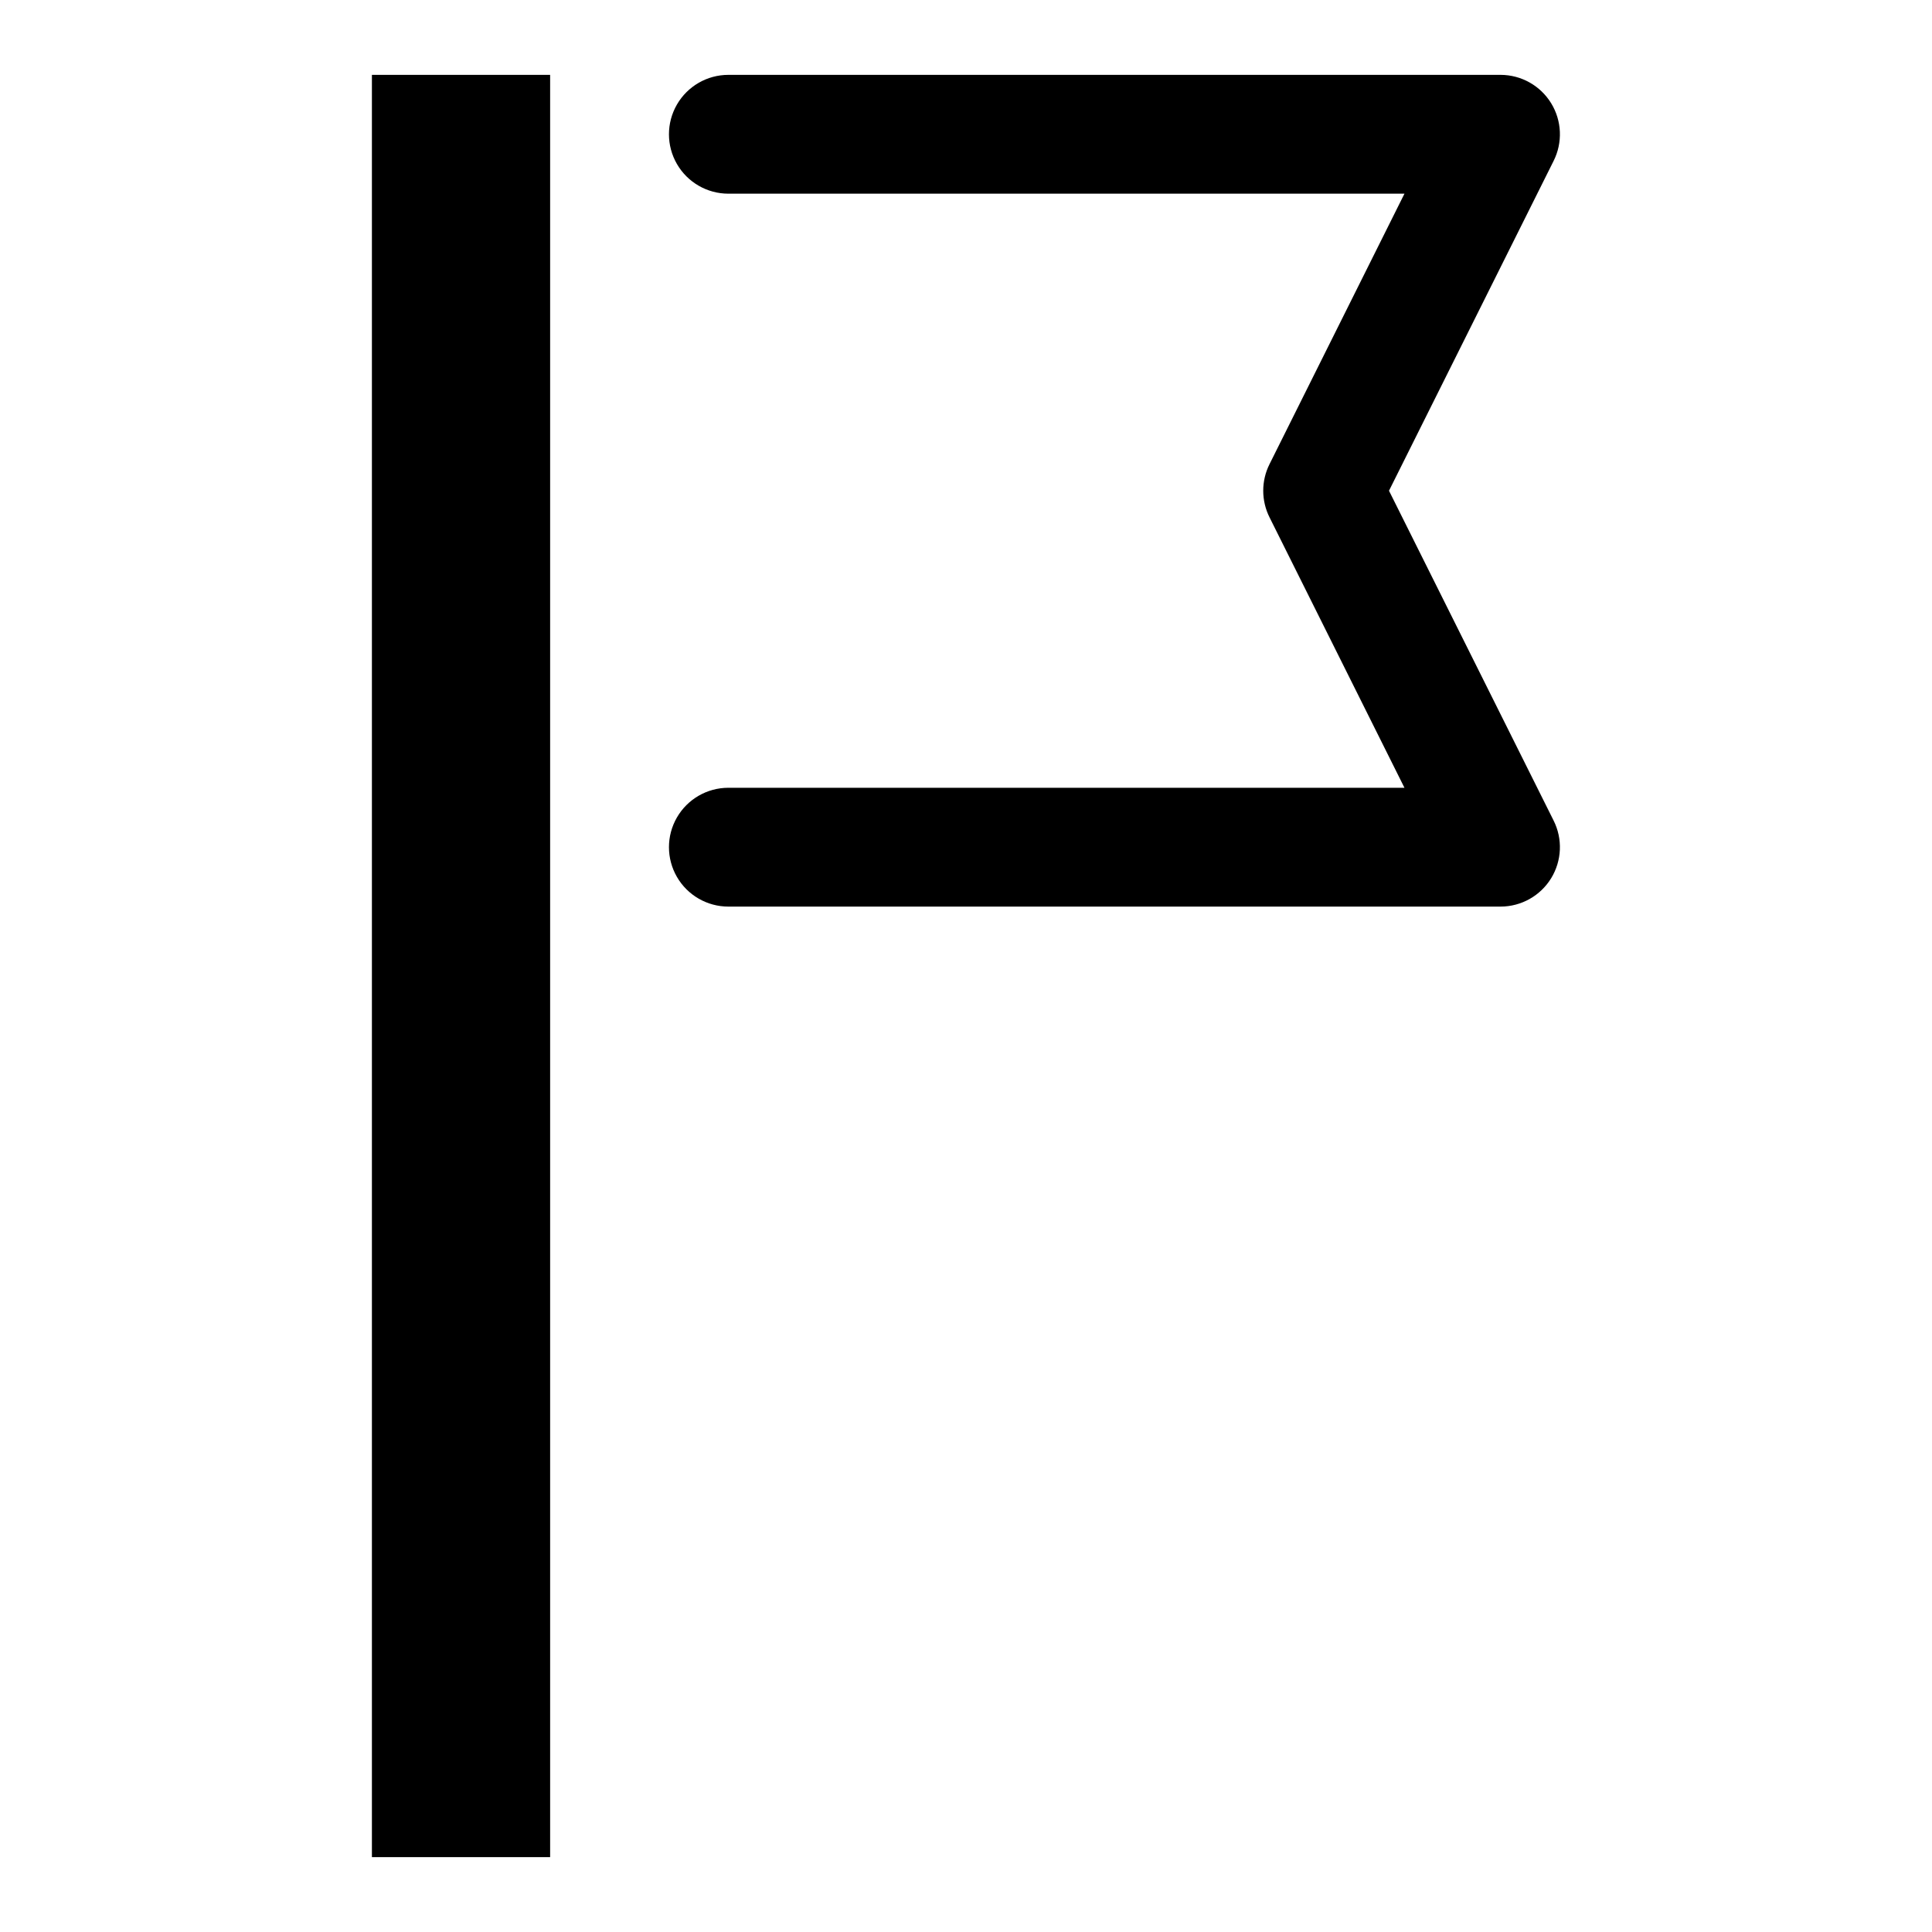
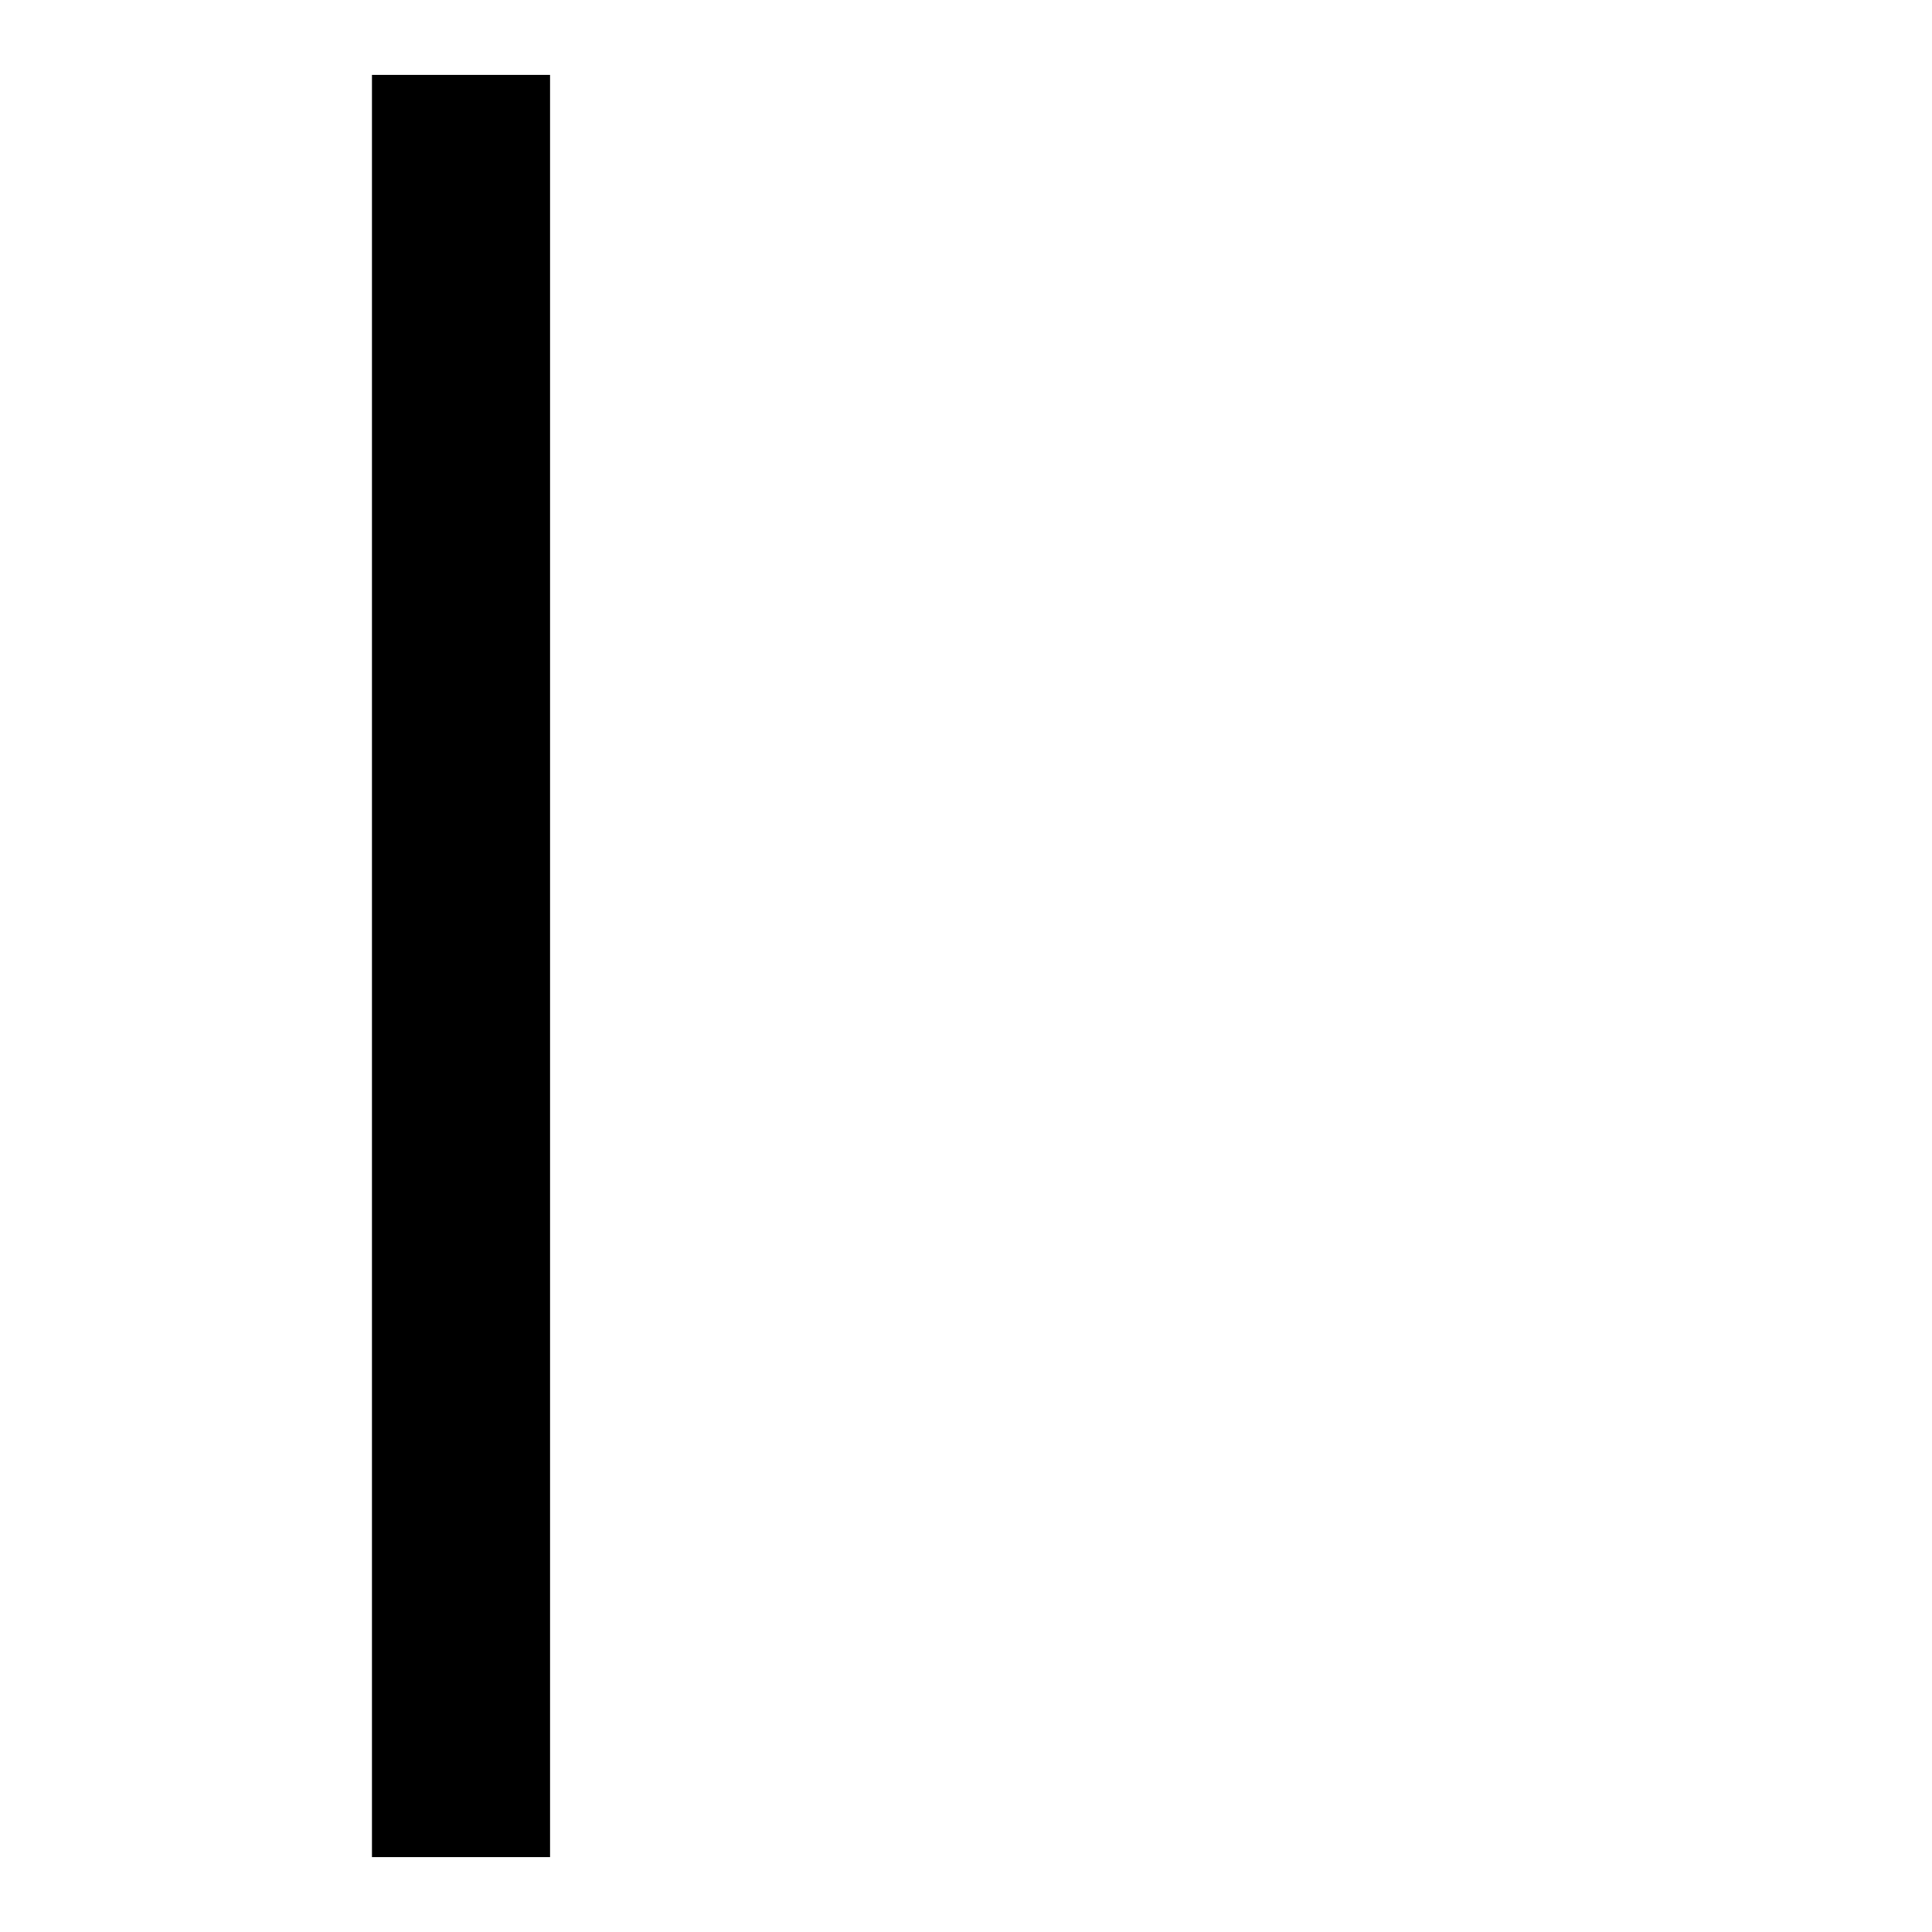
<svg xmlns="http://www.w3.org/2000/svg" fill="#000000" width="800px" height="800px" version="1.1" viewBox="144 144 512 512">
  <g>
-     <path d="m512.1 274.05 43.609-87.379c2.457-4.875 2.211-10.672-0.641-15.32-2.856-4.652-7.914-7.492-13.371-7.512h-204.67c-5.625 0-10.824 3.004-13.637 7.875-2.812 4.871-2.812 10.871 0 15.742s8.012 7.871 13.637 7.871h179.17l-35.742 71.637c-2.246 4.457-2.246 9.715 0 14.172l35.742 71.633h-179.17c-5.625 0-10.824 3-13.637 7.871-2.812 4.871-2.812 10.875 0 15.746 2.812 4.871 8.012 7.871 13.637 7.871h204.67c5.457-0.016 10.516-2.856 13.371-7.508 2.852-4.648 3.098-10.449 0.641-15.32z" />
    <path d="m242.56 163.84h47.23v472.32h-47.23z" />
  </g>
</svg>